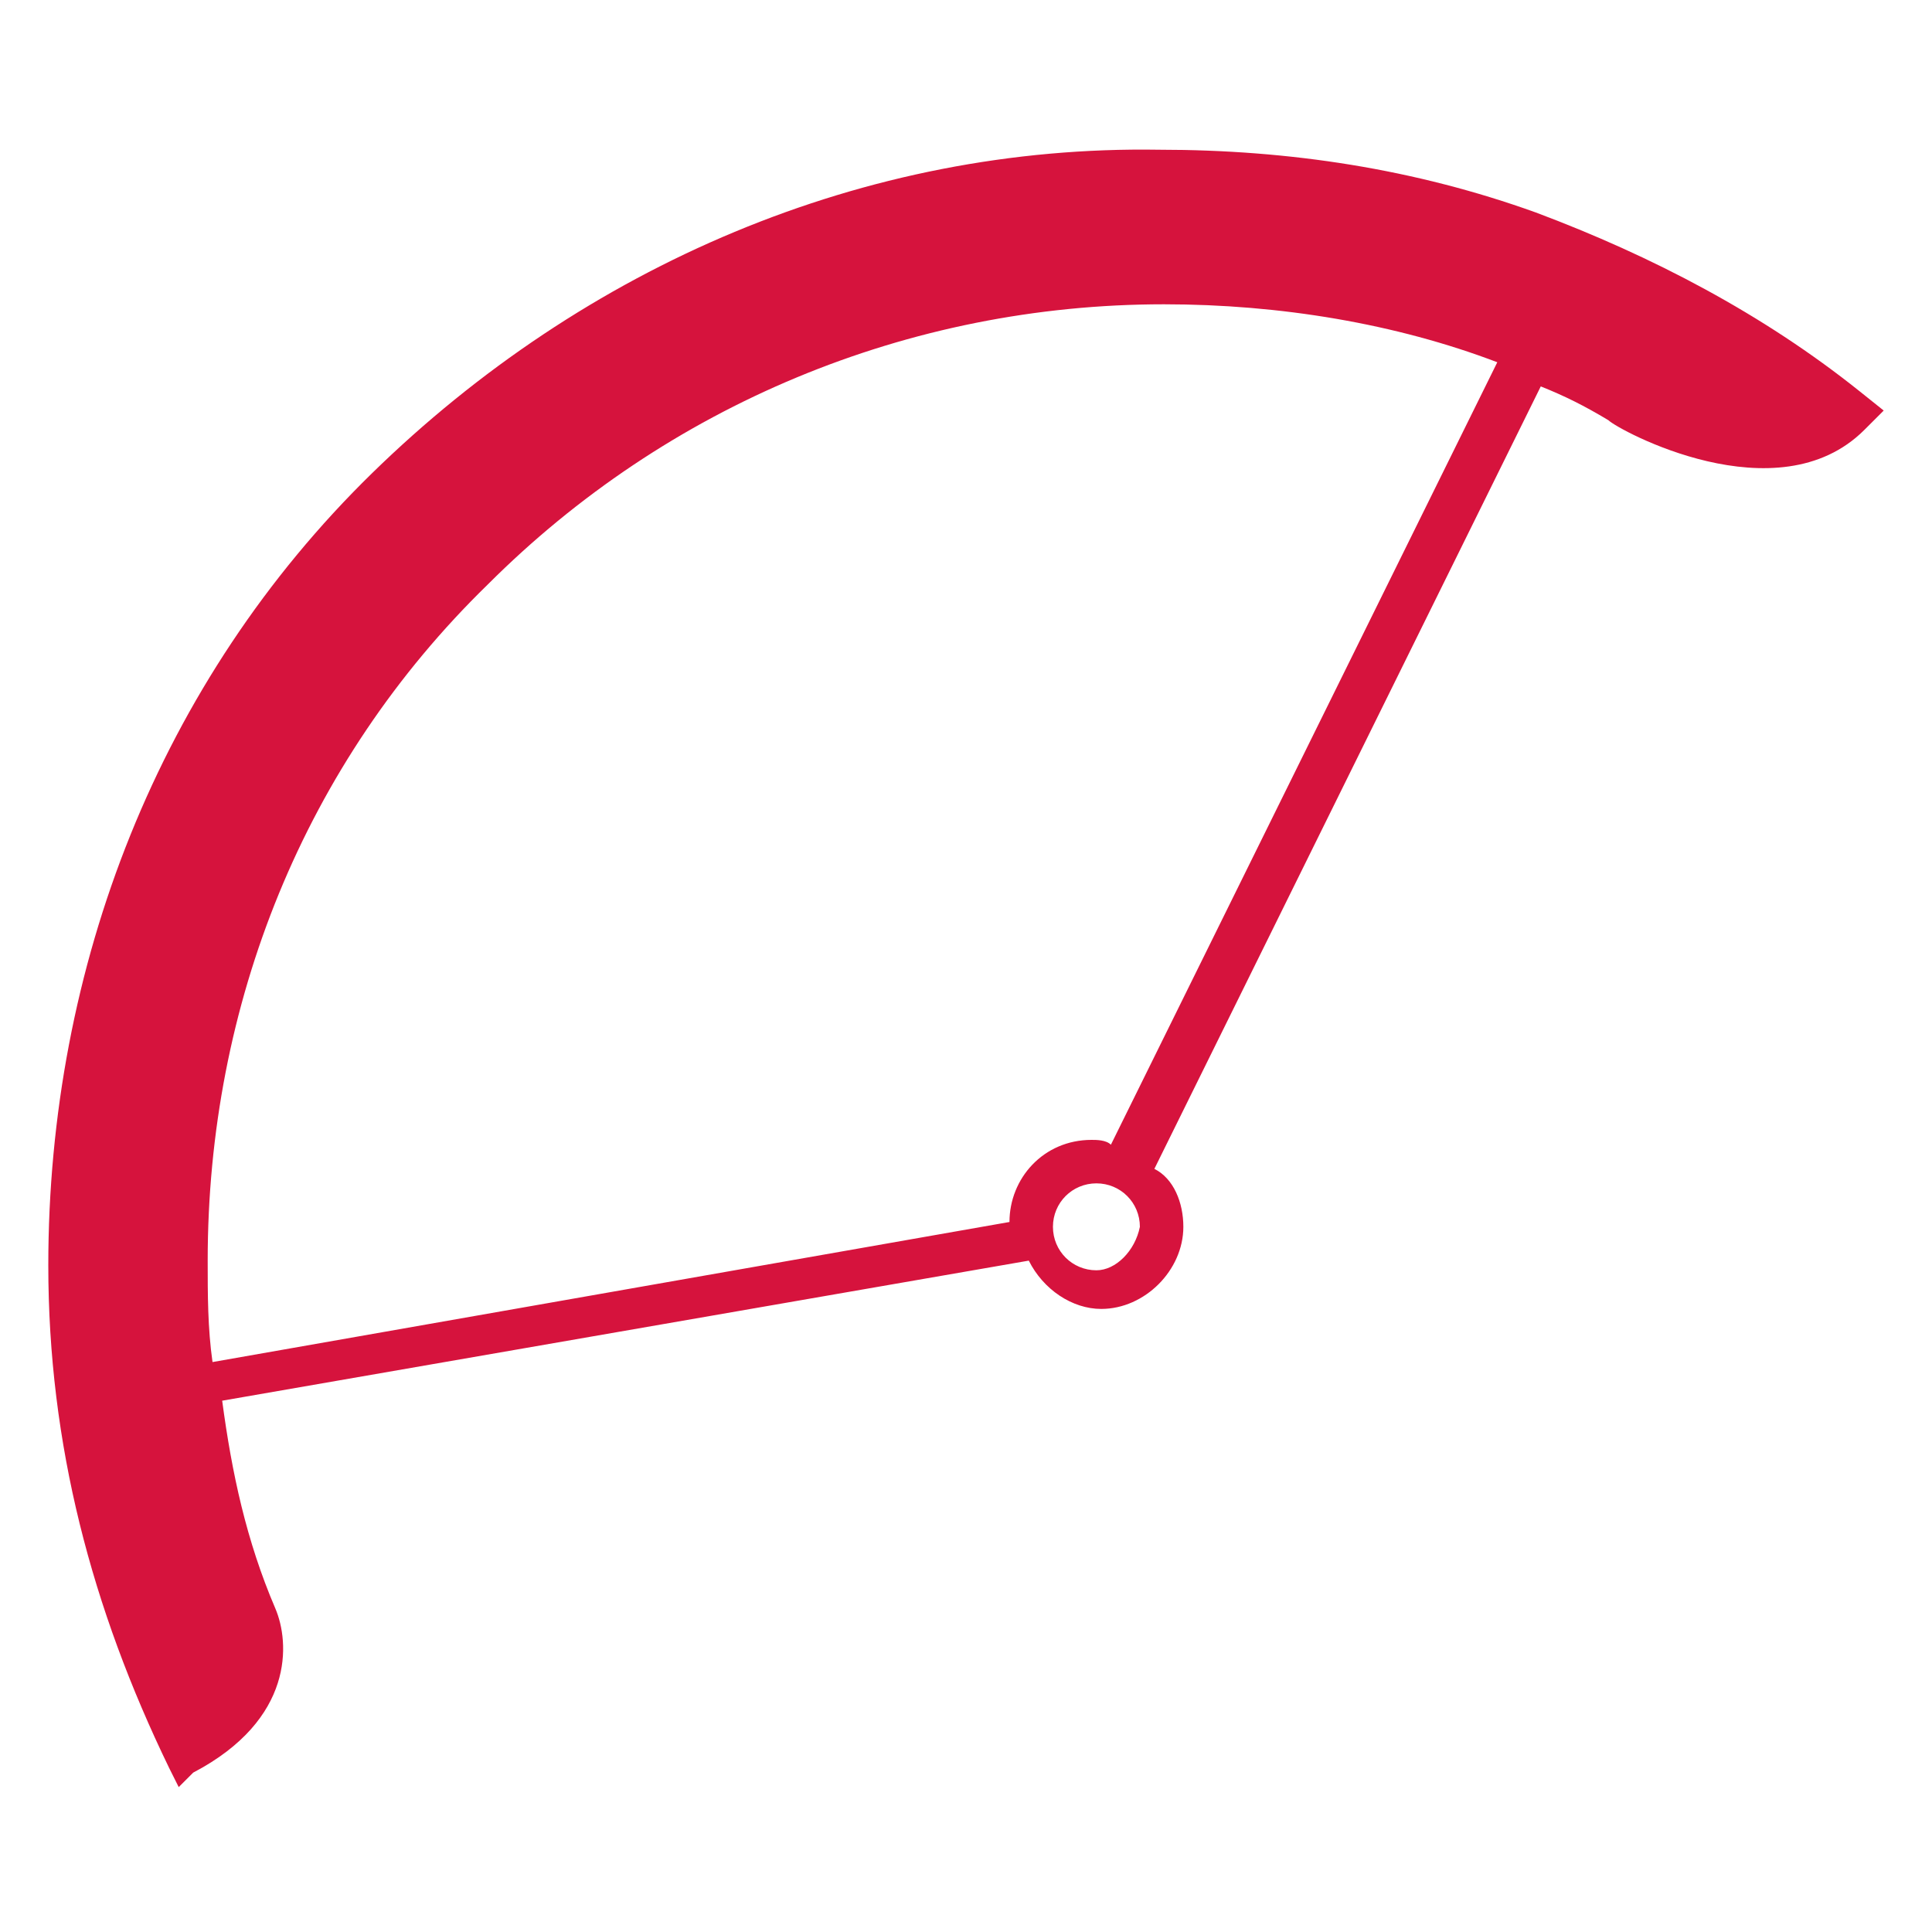
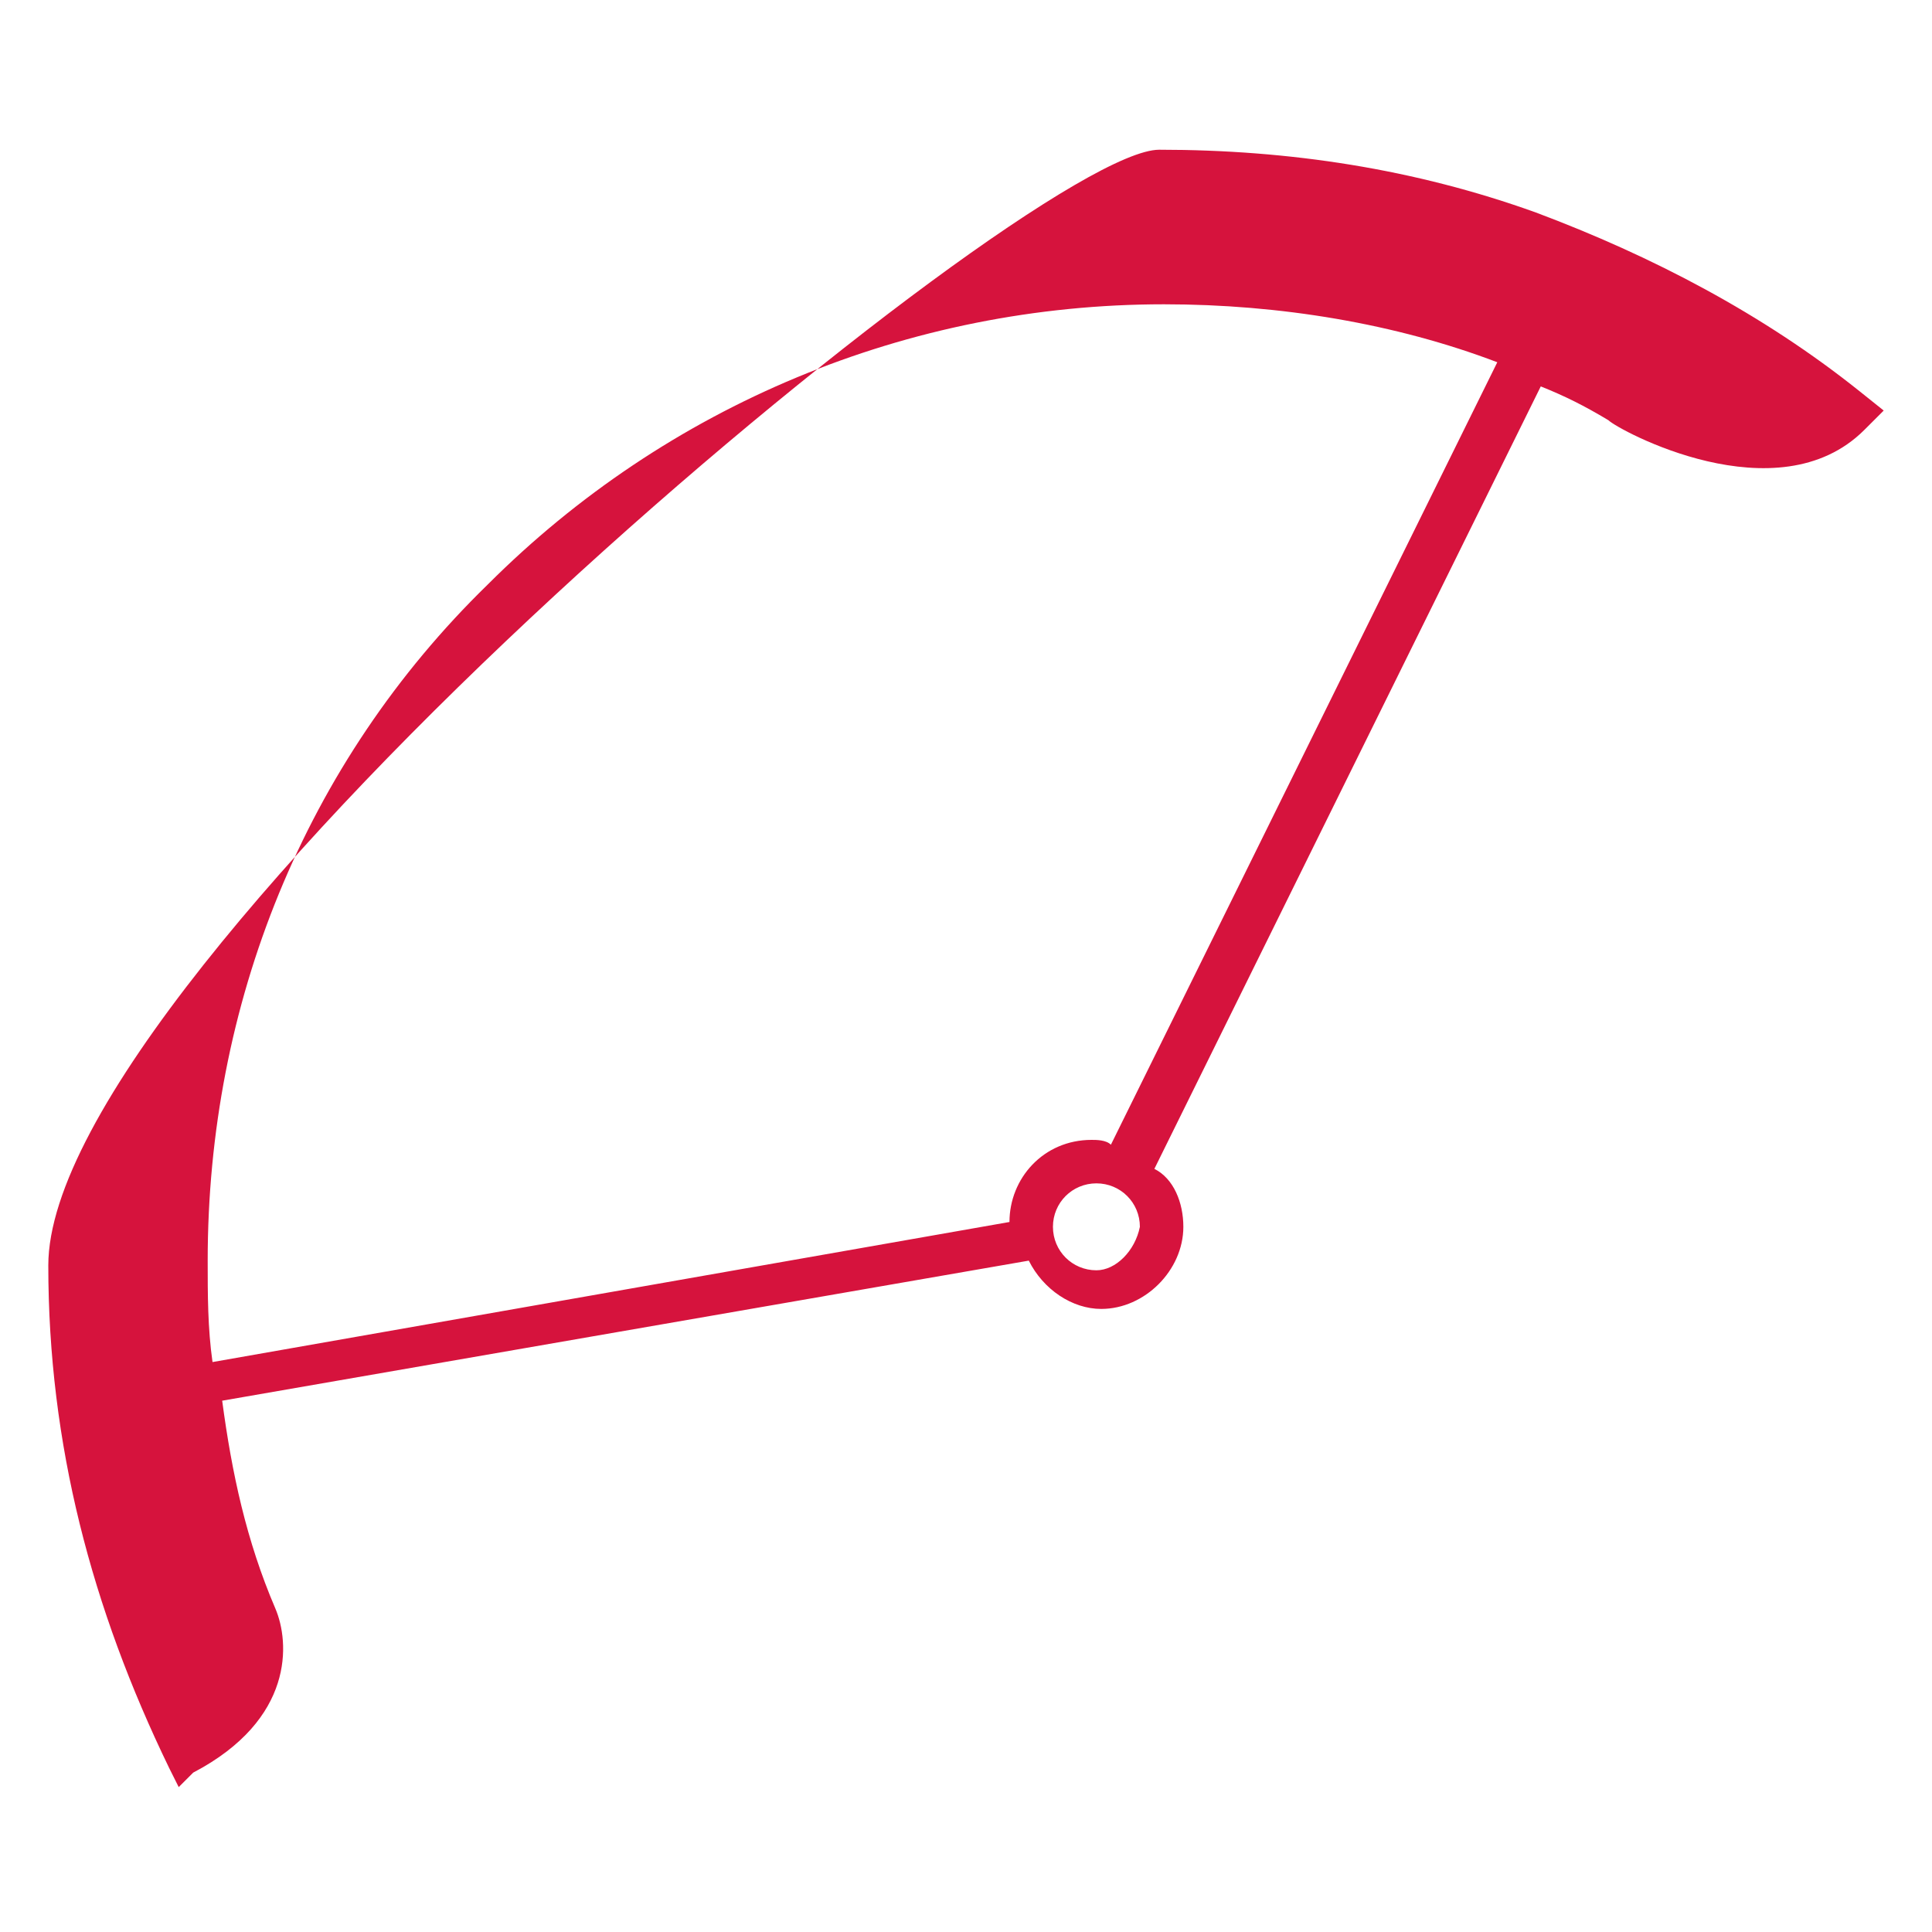
<svg xmlns="http://www.w3.org/2000/svg" version="1.1" id="bike-seat-post_1_" x="0px" y="0px" viewBox="0 0 40 40" style="enable-background:new 0 0 40 40;" xml:space="preserve">
  <style type="text/css">
	.st0{fill:#D6133D;}
</style>
-   <path class="st0" d="M38.5,8.1c-2-1.6-4.3-2.8-6.7-3.7c-2.5-0.9-5.1-1.3-7.8-1.3C17.9,3,12.1,5.5,7.7,9.8S1,20,1,26.2  c0,3.7,0.9,7.1,2.5,10.4l0.2,0.4L4,36.7c2.1-1.1,2-2.7,1.7-3.4c-0.6-1.4-0.9-2.8-1.1-4.3l16.7-2.9c0.3,0.6,0.9,1,1.5,1  c0.9,0,1.7-0.8,1.7-1.7c0-0.5-0.2-1-0.6-1.2l8-16.2c0.5,0.2,0.9,0.4,1.4,0.7c0.2,0.2,3.5,2,5.3,0.2L39,8.5L38.5,8.1z M22.7,26.3  c-0.5,0-0.9-0.4-0.9-0.9s0.4-0.9,0.9-0.9c0.5,0,0.9,0.4,0.9,0.9C23.5,25.9,23.1,26.3,22.7,26.3z M23,23.7c-0.1-0.1-0.3-0.1-0.4-0.1  c-1,0-1.7,0.8-1.7,1.7L4.4,28.2c-0.1-0.7-0.1-1.4-0.1-2.1c0-5.3,2-10.3,5.8-14c3.7-3.7,8.7-5.8,14-5.8c2.4,0,4.8,0.4,6.9,1.2  L23,23.7z" />
+   <path class="st0" d="M38.5,8.1c-2-1.6-4.3-2.8-6.7-3.7c-2.5-0.9-5.1-1.3-7.8-1.3S1,20,1,26.2  c0,3.7,0.9,7.1,2.5,10.4l0.2,0.4L4,36.7c2.1-1.1,2-2.7,1.7-3.4c-0.6-1.4-0.9-2.8-1.1-4.3l16.7-2.9c0.3,0.6,0.9,1,1.5,1  c0.9,0,1.7-0.8,1.7-1.7c0-0.5-0.2-1-0.6-1.2l8-16.2c0.5,0.2,0.9,0.4,1.4,0.7c0.2,0.2,3.5,2,5.3,0.2L39,8.5L38.5,8.1z M22.7,26.3  c-0.5,0-0.9-0.4-0.9-0.9s0.4-0.9,0.9-0.9c0.5,0,0.9,0.4,0.9,0.9C23.5,25.9,23.1,26.3,22.7,26.3z M23,23.7c-0.1-0.1-0.3-0.1-0.4-0.1  c-1,0-1.7,0.8-1.7,1.7L4.4,28.2c-0.1-0.7-0.1-1.4-0.1-2.1c0-5.3,2-10.3,5.8-14c3.7-3.7,8.7-5.8,14-5.8c2.4,0,4.8,0.4,6.9,1.2  L23,23.7z" />
</svg>